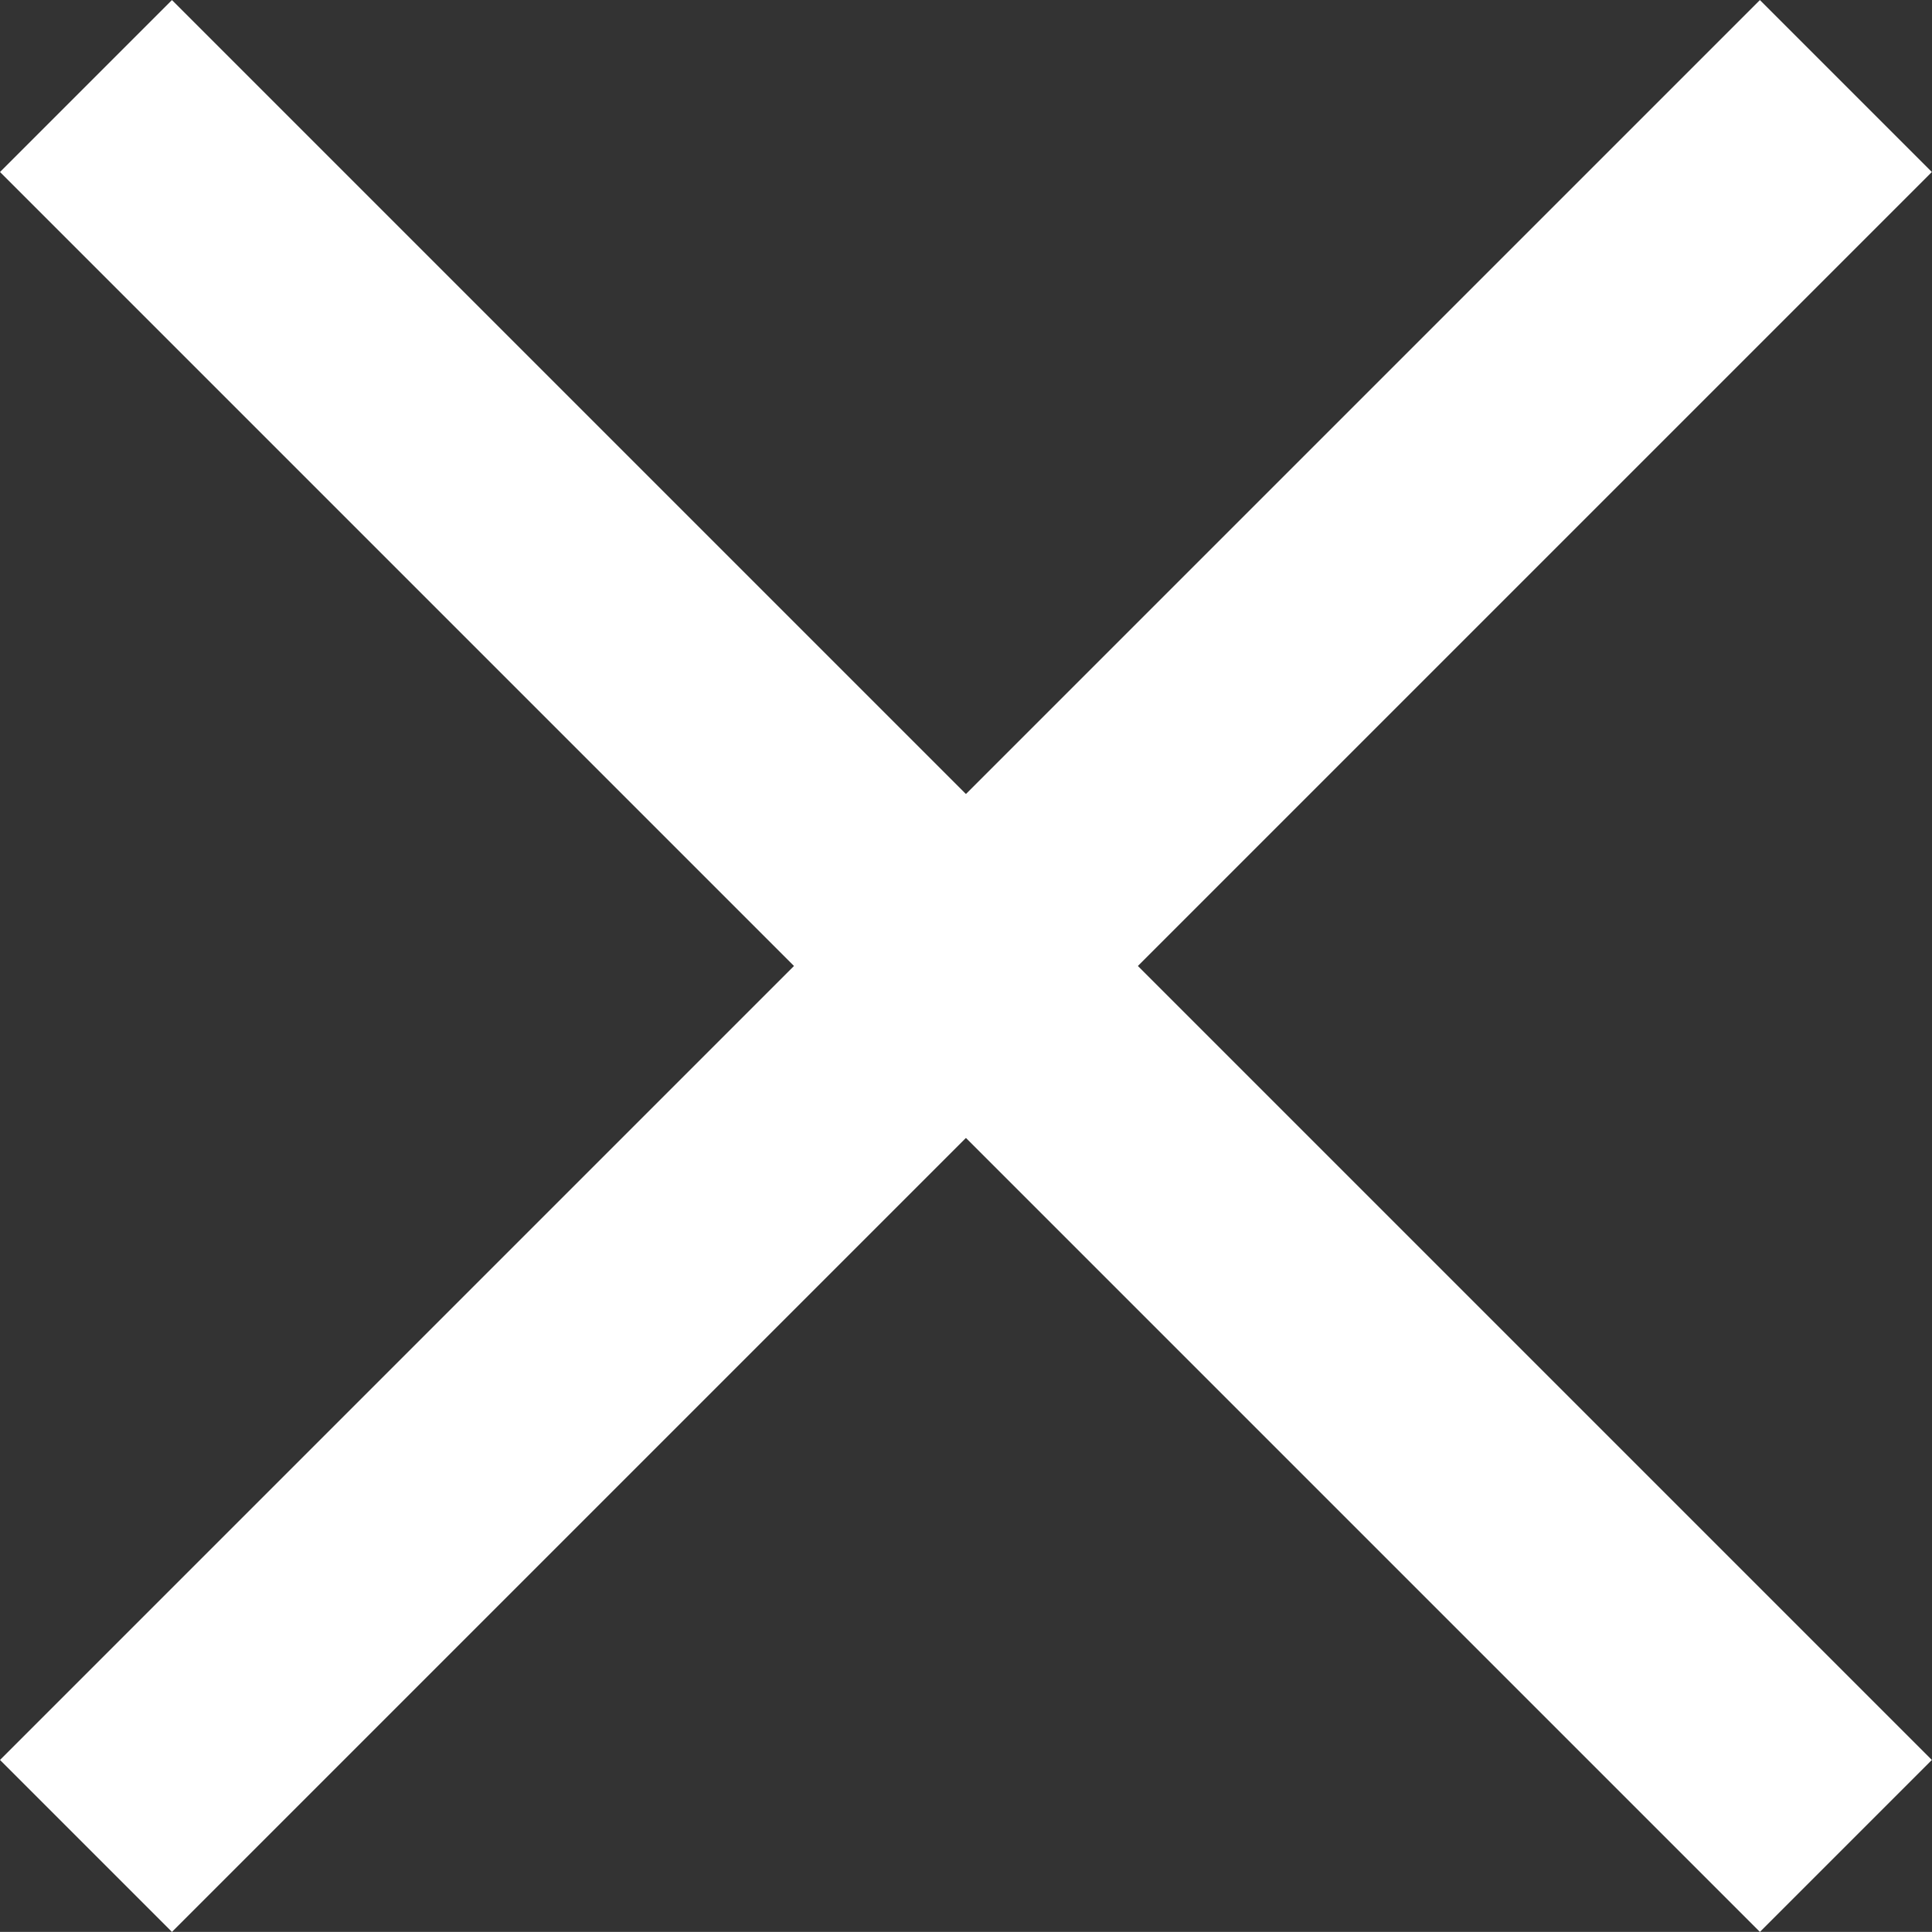
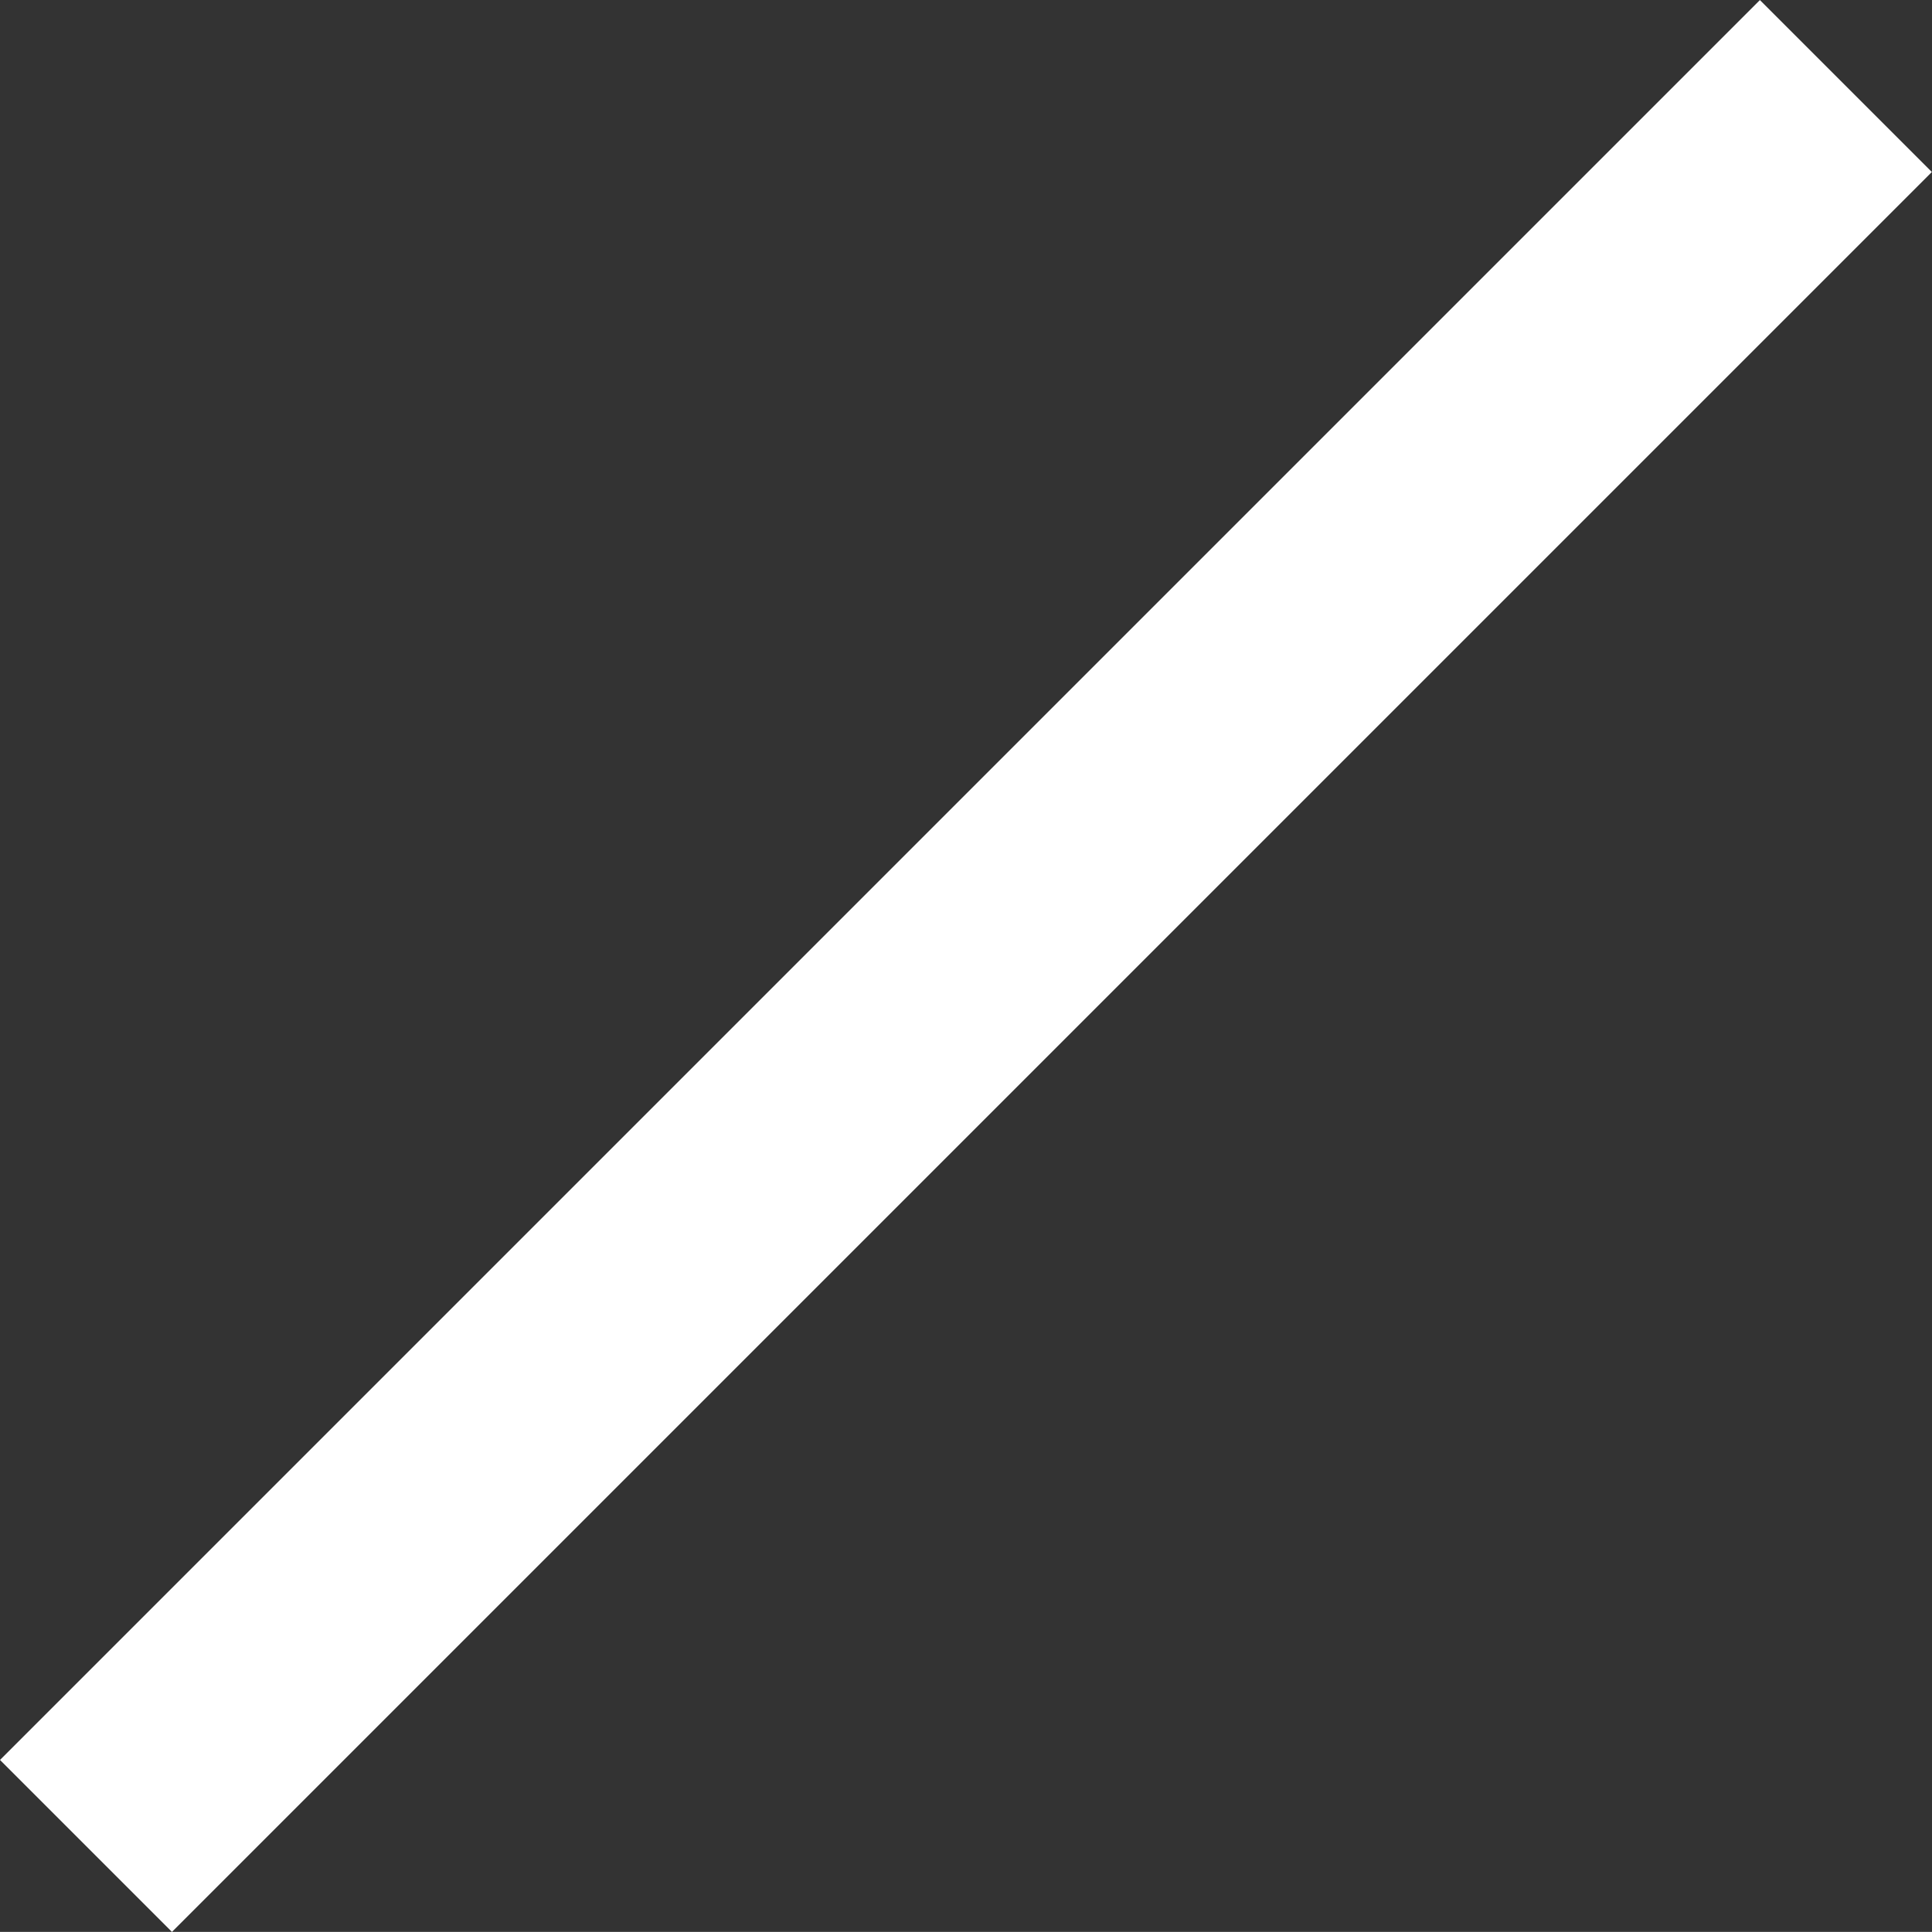
<svg xmlns="http://www.w3.org/2000/svg" width="15.89" height="15.889" viewBox="0 0 15.89 15.889">
  <rect x="0" y="0" width="15.89" height="15.889" fill="#333333" stroke="none" />
  <g id="组_23583" data-name="组 23583" transform="translate(-1829.055 -393.055)">
    <g id="组_23580" data-name="组 23580" transform="translate(11038.58 1867.207) rotate(45)">
-       <line id="直线_14839" data-name="直线 14839" x2="20.47" transform="translate(-7553.5 5469.735)" fill="none" stroke="#fff" stroke-width="2" />
      <line id="直线_14840" data-name="直线 14840" x2="20.47" transform="translate(-7543.265 5459.5) rotate(90)" fill="none" stroke="#fff" stroke-width="2" />
    </g>
  </g>
</svg>